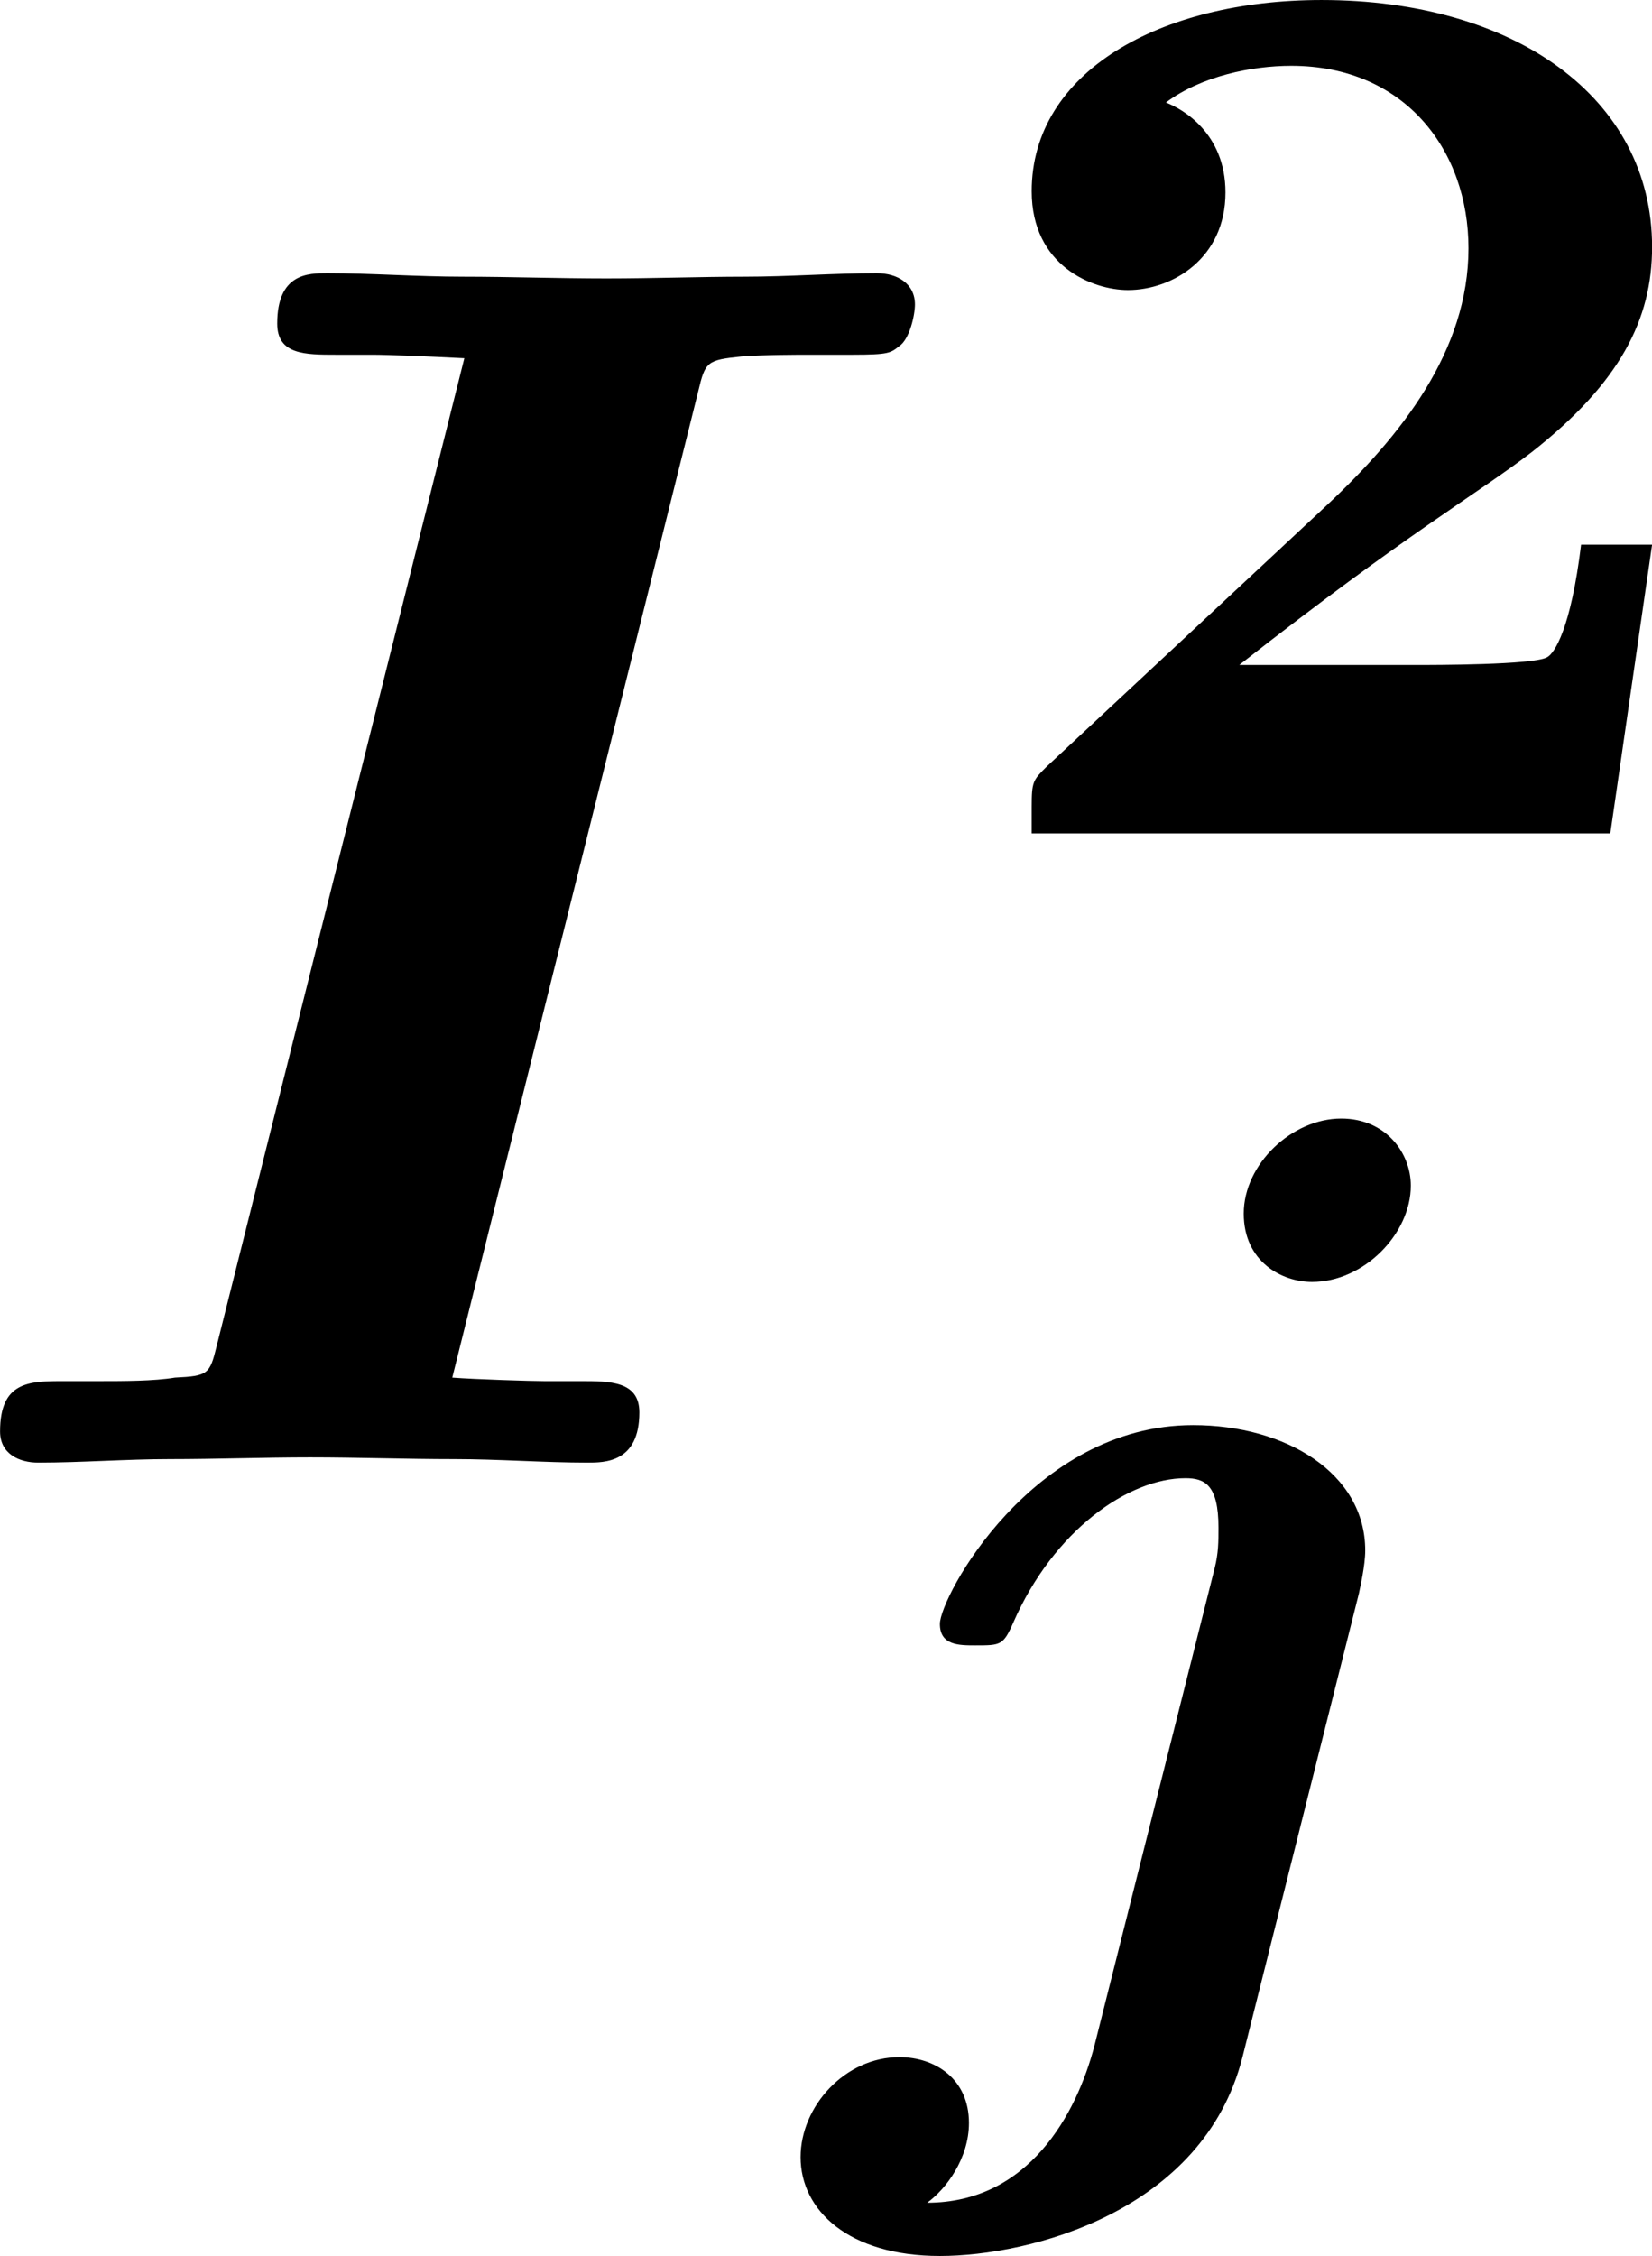
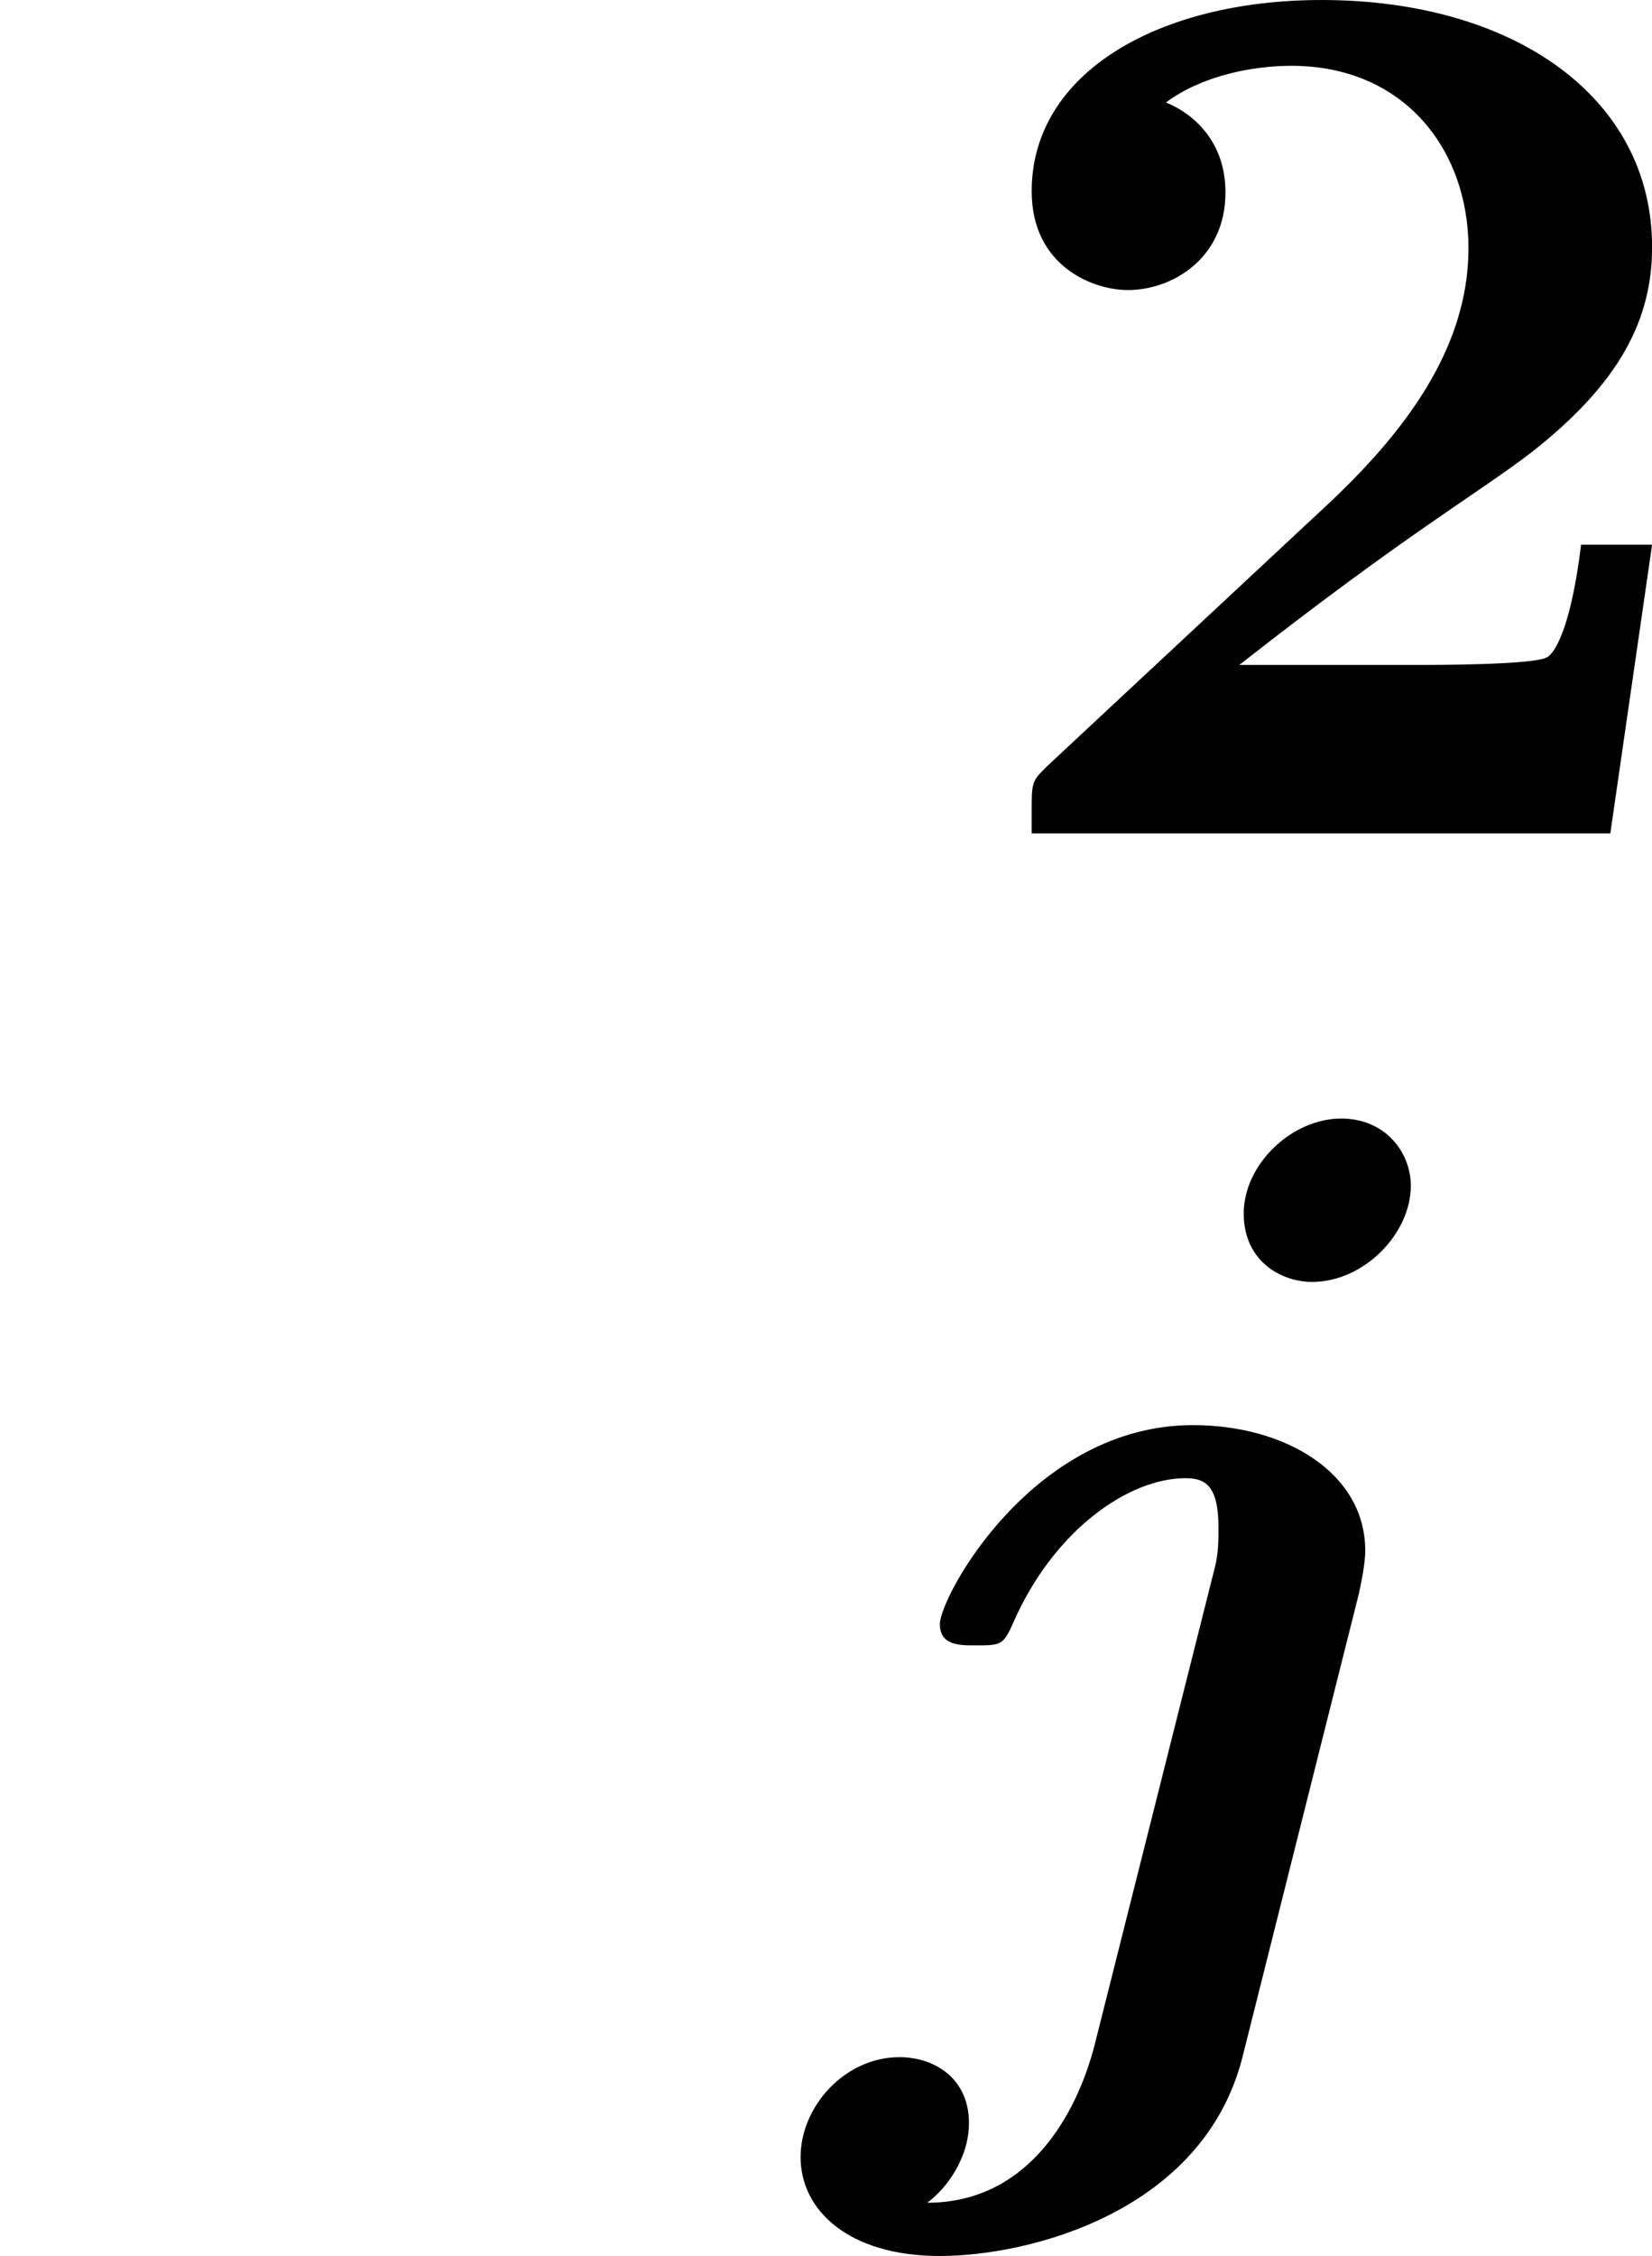
<svg xmlns="http://www.w3.org/2000/svg" xmlns:xlink="http://www.w3.org/1999/xlink" version="1.1" width="11.753pt" height="16.04pt" viewBox="-.301 -.252 11.753 16.04">
  <defs>
    <path id="g0-106" d="M3.722-5.117C3.722-5.324 3.563-5.539 3.284-5.539C2.973-5.539 2.67-5.252 2.67-4.941C2.67-4.639 2.909-4.511 3.1-4.511C3.427-4.511 3.722-4.814 3.722-5.117ZM1.73 .295C1.618 .725 1.315 1.283 .677 1.283C.797 1.196 .94 1.004 .94 .781C.94 .502 .725 .367 .502 .367C.159 .367-.12 .677-.12 .996C-.12 1.331 .183 1.618 .757 1.618C1.323 1.618 2.415 1.339 2.662 .367L3.395-2.55C3.403-2.59 3.435-2.726 3.435-2.821C3.435-3.308 2.933-3.61 2.351-3.61C1.339-3.61 .757-2.527 .757-2.359C.757-2.224 .877-2.224 .98-2.224C1.14-2.224 1.156-2.224 1.219-2.367C1.474-2.949 1.945-3.276 2.303-3.276C2.423-3.276 2.511-3.236 2.511-2.965C2.511-2.877 2.511-2.805 2.487-2.71L1.73 .295Z" />
    <path id="g2-50" d="M4.392-1.817H3.945C3.881-1.291 3.778-1.132 3.73-1.108C3.642-1.06 3.029-1.06 2.893-1.06H1.793C2.861-1.897 3.292-2.136 3.634-2.399C4.192-2.837 4.392-3.236 4.392-3.69C4.392-4.631 3.523-5.244 2.311-5.244C1.291-5.244 .486-4.79 .486-4.041C.486-3.571 .869-3.419 1.092-3.419C1.371-3.419 1.706-3.618 1.706-4.033C1.706-4.407 1.435-4.559 1.331-4.599C1.554-4.766 1.873-4.83 2.12-4.83C2.837-4.83 3.236-4.296 3.236-3.682C3.236-3.037 2.813-2.503 2.343-2.064L.582-.422C.494-.335 .486-.327 .486-.167V0H4.129L4.392-1.817Z" />
-     <path id="g1-73" d="M4.811-6.742C4.855-6.927 4.865-6.938 5.084-6.96C5.247-6.971 5.389-6.971 5.553-6.971H5.782C6.011-6.971 6.022-6.982 6.076-7.025C6.142-7.069 6.175-7.222 6.175-7.287C6.175-7.418 6.065-7.484 5.935-7.484C5.662-7.484 5.378-7.462 5.105-7.462C4.822-7.462 4.527-7.451 4.233-7.451C3.927-7.451 3.622-7.462 3.327-7.462C3.044-7.462 2.749-7.484 2.476-7.484C2.356-7.484 2.16-7.484 2.16-7.167C2.16-6.971 2.335-6.971 2.531-6.971H2.76C2.858-6.971 3.12-6.96 3.338-6.949L1.778-.731C1.735-.556 1.724-.545 1.516-.535C1.385-.513 1.189-.513 1.047-.513H.818C.6-.513 .415-.513 .415-.196C.415-.055 .535 0 .655 0C.927 0 1.211-.022 1.484-.022C1.778-.022 2.073-.033 2.367-.033C2.673-.033 2.967-.022 3.273-.022C3.556-.022 3.84 0 4.113 0C4.222 0 4.44 0 4.44-.316C4.44-.513 4.255-.513 4.069-.513H3.84C3.764-.513 3.404-.524 3.262-.535L4.811-6.742Z" />
  </defs>
  <g id="page1" transform="matrix(1.13 0 0 1.13 -80.7 -67.531)">
    <use x="70.735" y="68.742" xlink:href="#g1-73" />
    <use x="77.159" y="64.783" xlink:href="#g2-50" />
    <use x="76.31" y="72.116" xlink:href="#g0-106" />
  </g>
</svg>